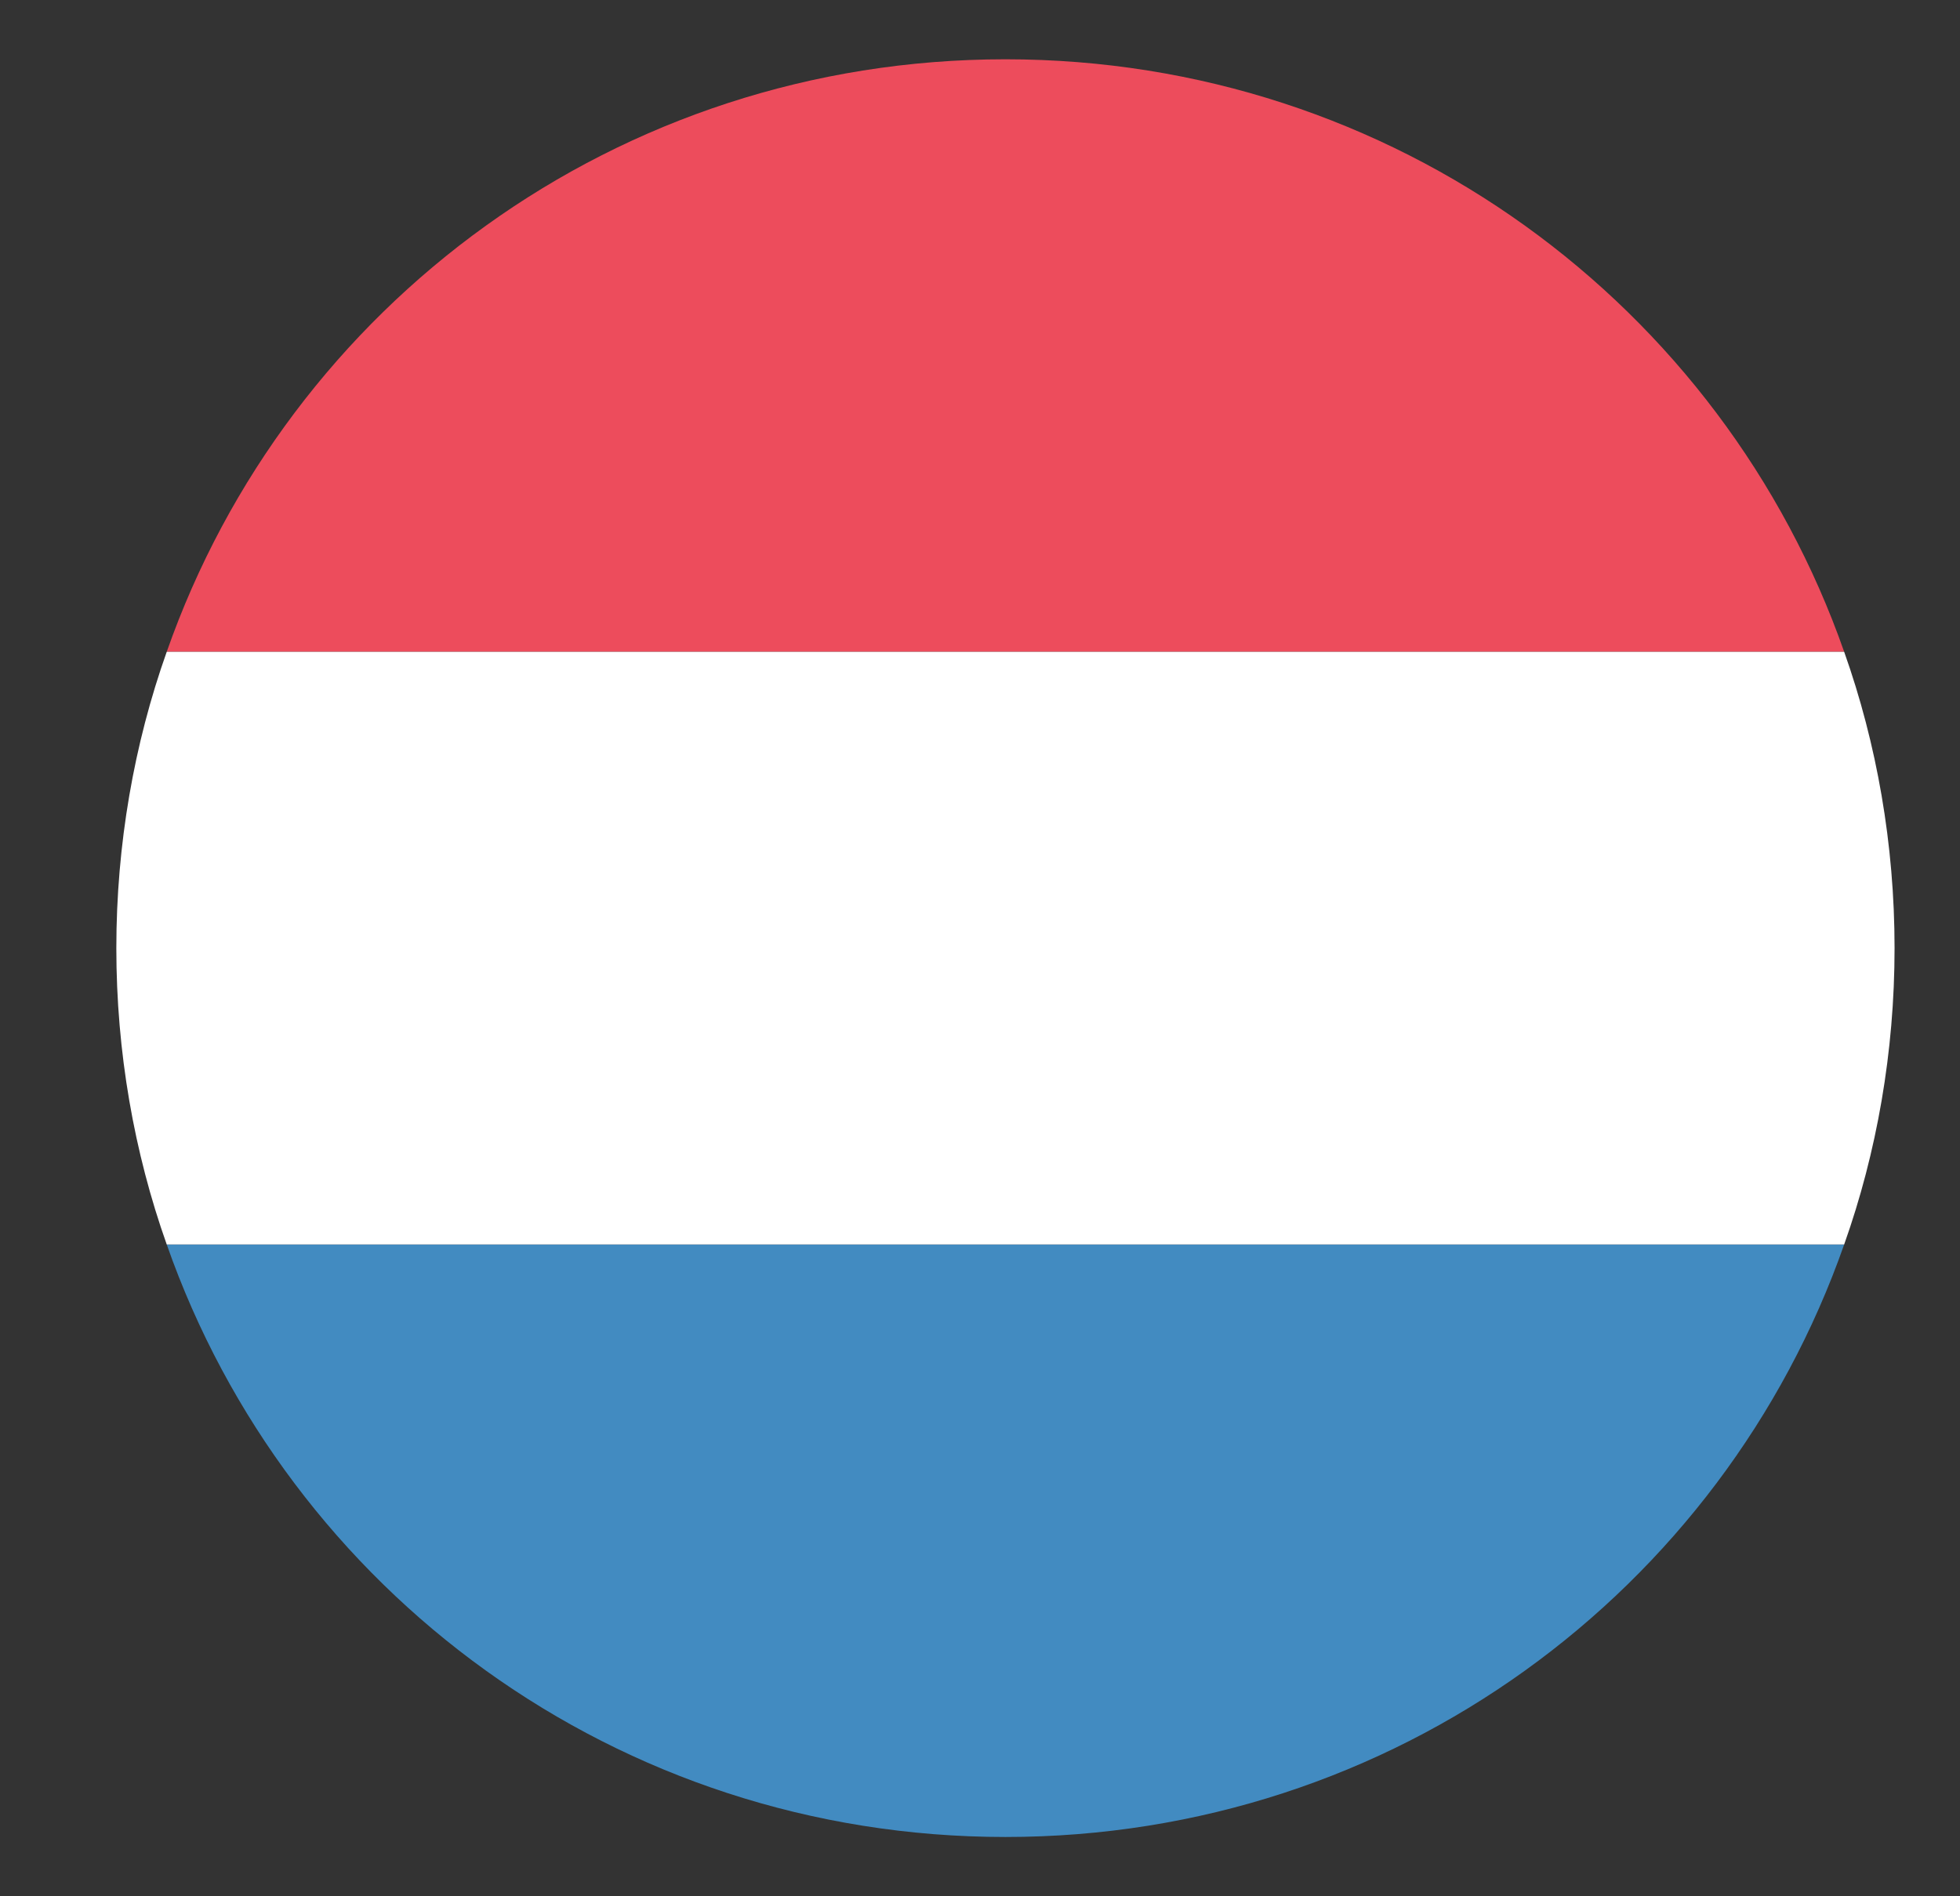
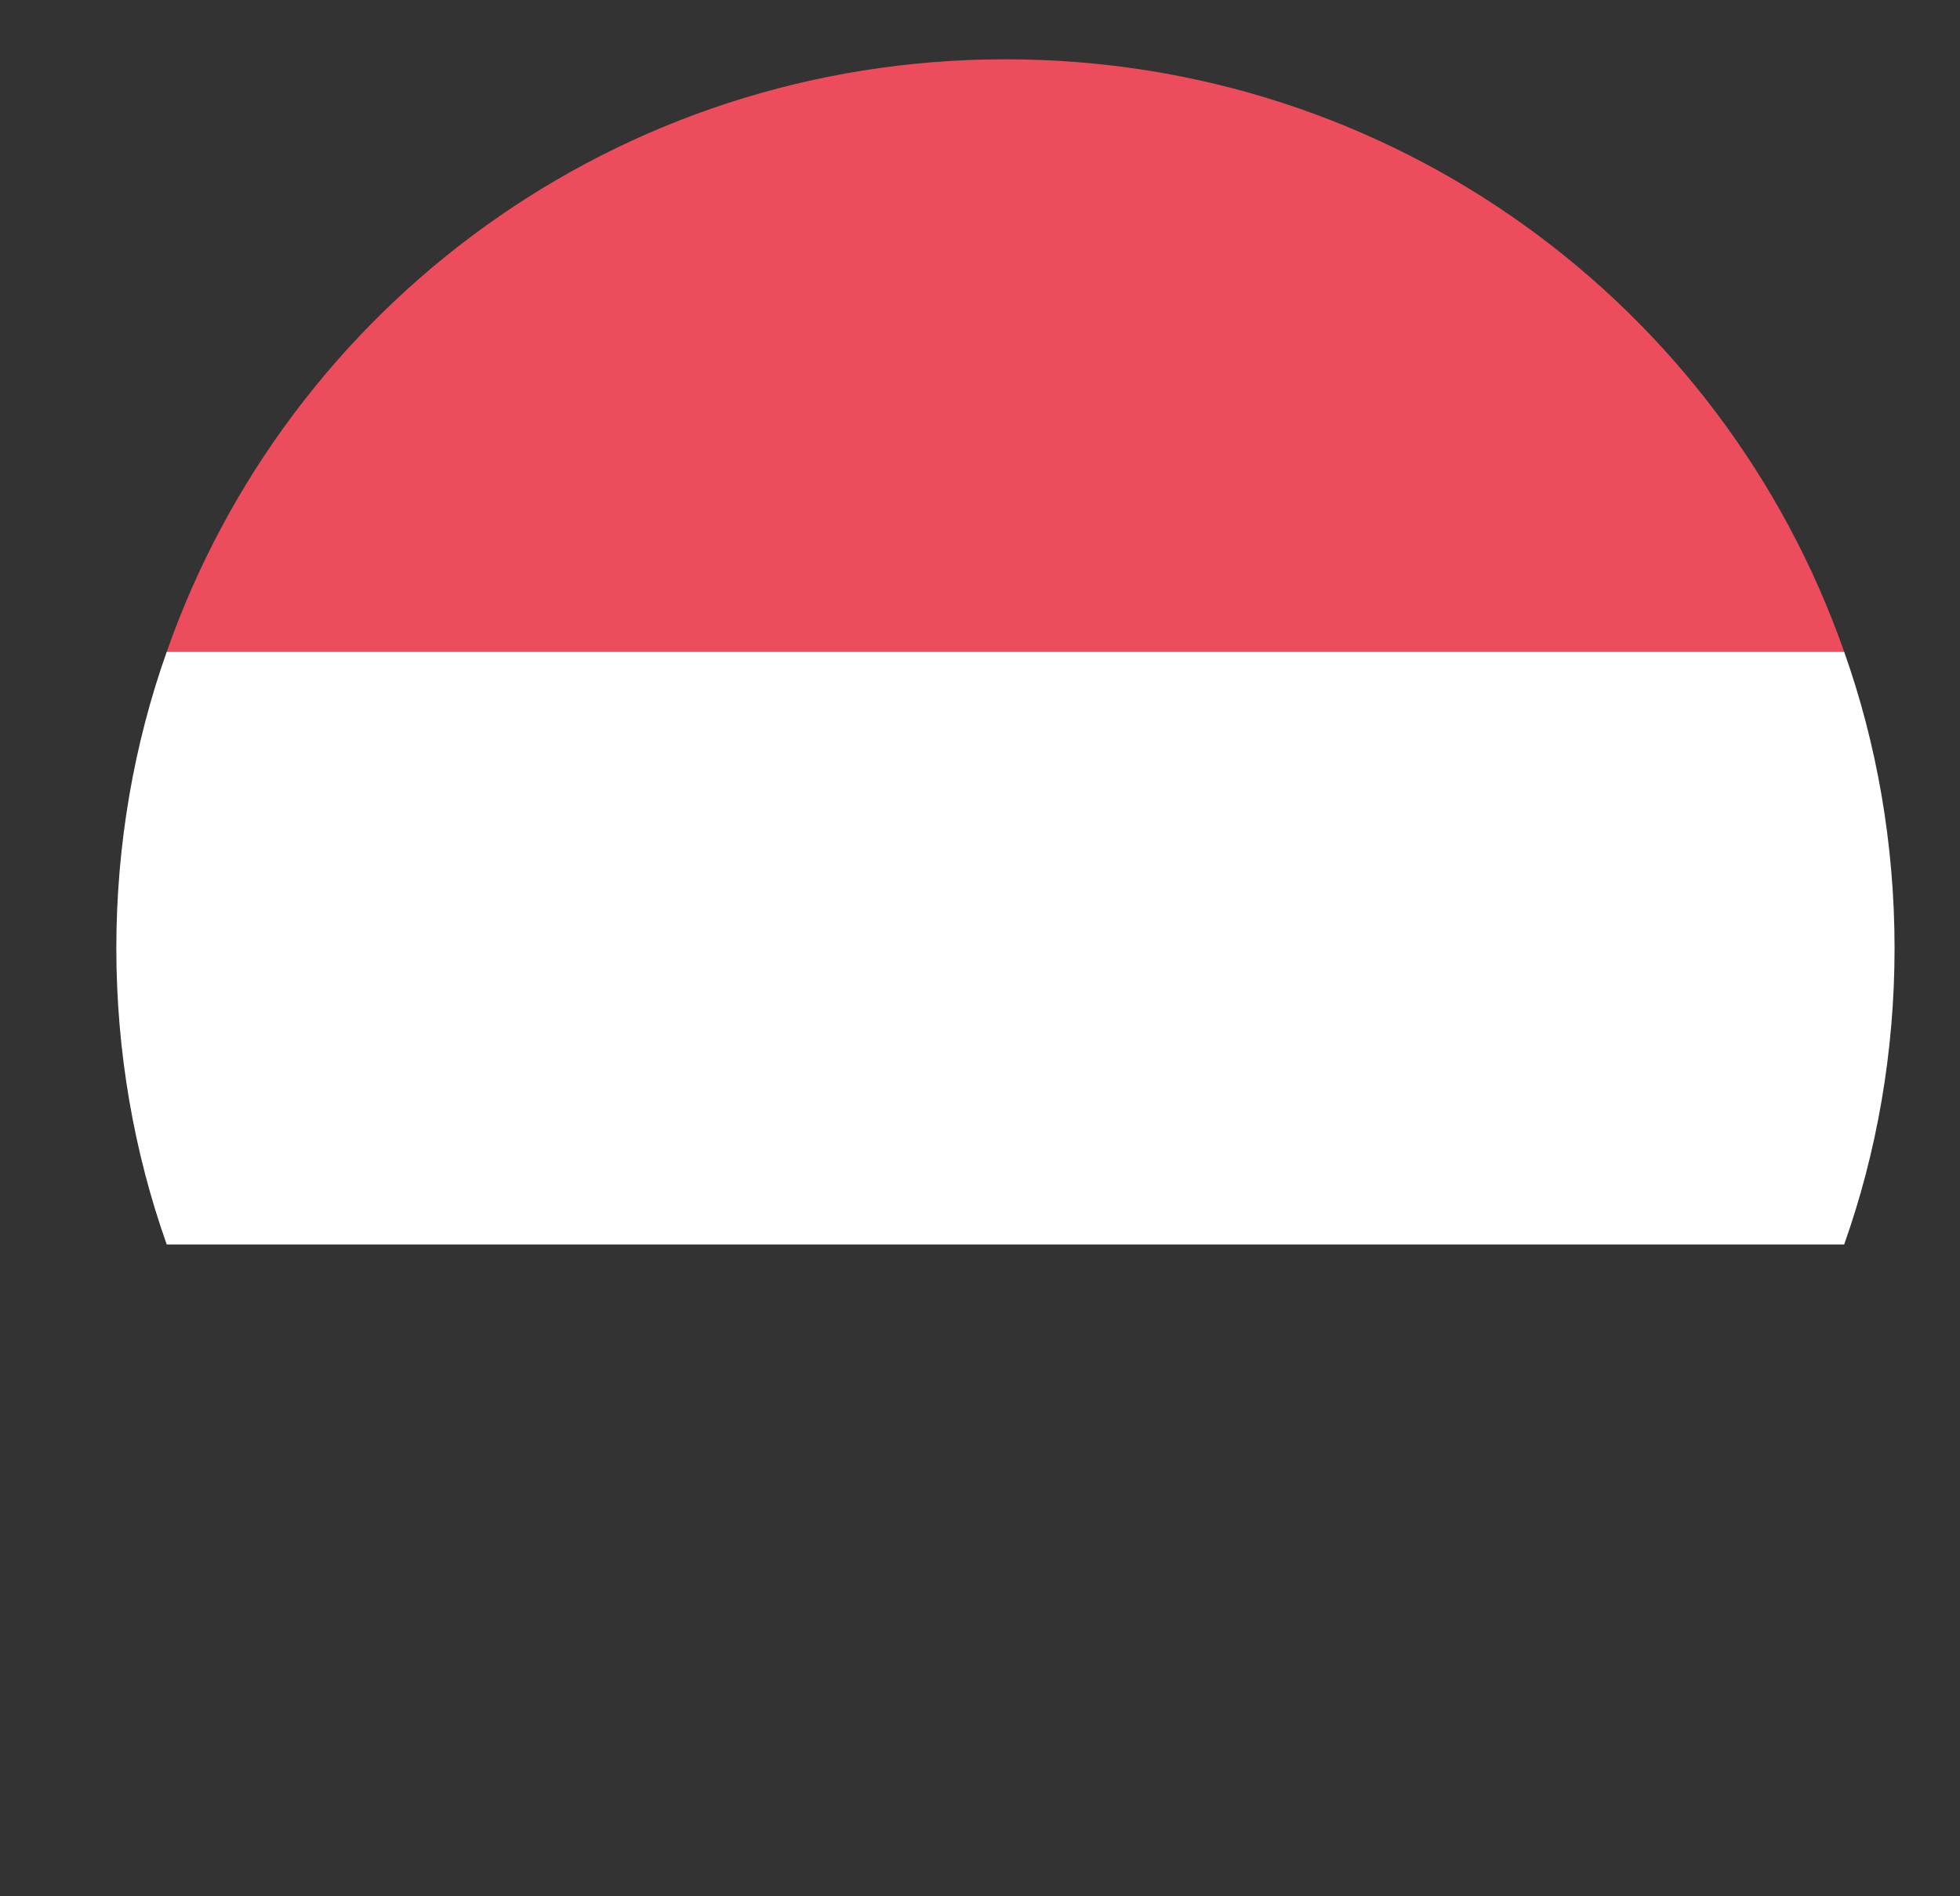
<svg xmlns="http://www.w3.org/2000/svg" width="31" height="30" viewBox="0 0 31 30" fill="none">
  <rect x="0" y="0" width="31" height="30" fill="#333333" stroke="none" />
  <path d="M15.902 0.938C9.762 0.938 4.559 4.828 2.637 10.312H29.168C27.246 4.828 22.043 0.938 15.902 0.938Z" fill="#ED4C5C" />
-   <path d="M15.902 29.062C22.043 29.062 27.246 25.172 29.168 19.688H2.637C4.559 25.172 9.762 29.062 15.902 29.062Z" fill="#428BC1" />
  <path d="M2.637 10.312C2.121 11.766 1.84 13.359 1.84 15C1.84 16.641 2.121 18.234 2.637 19.688H29.168C29.684 18.234 29.965 16.641 29.965 15C29.965 13.359 29.684 11.766 29.168 10.312H2.637Z" fill="white" />
</svg>